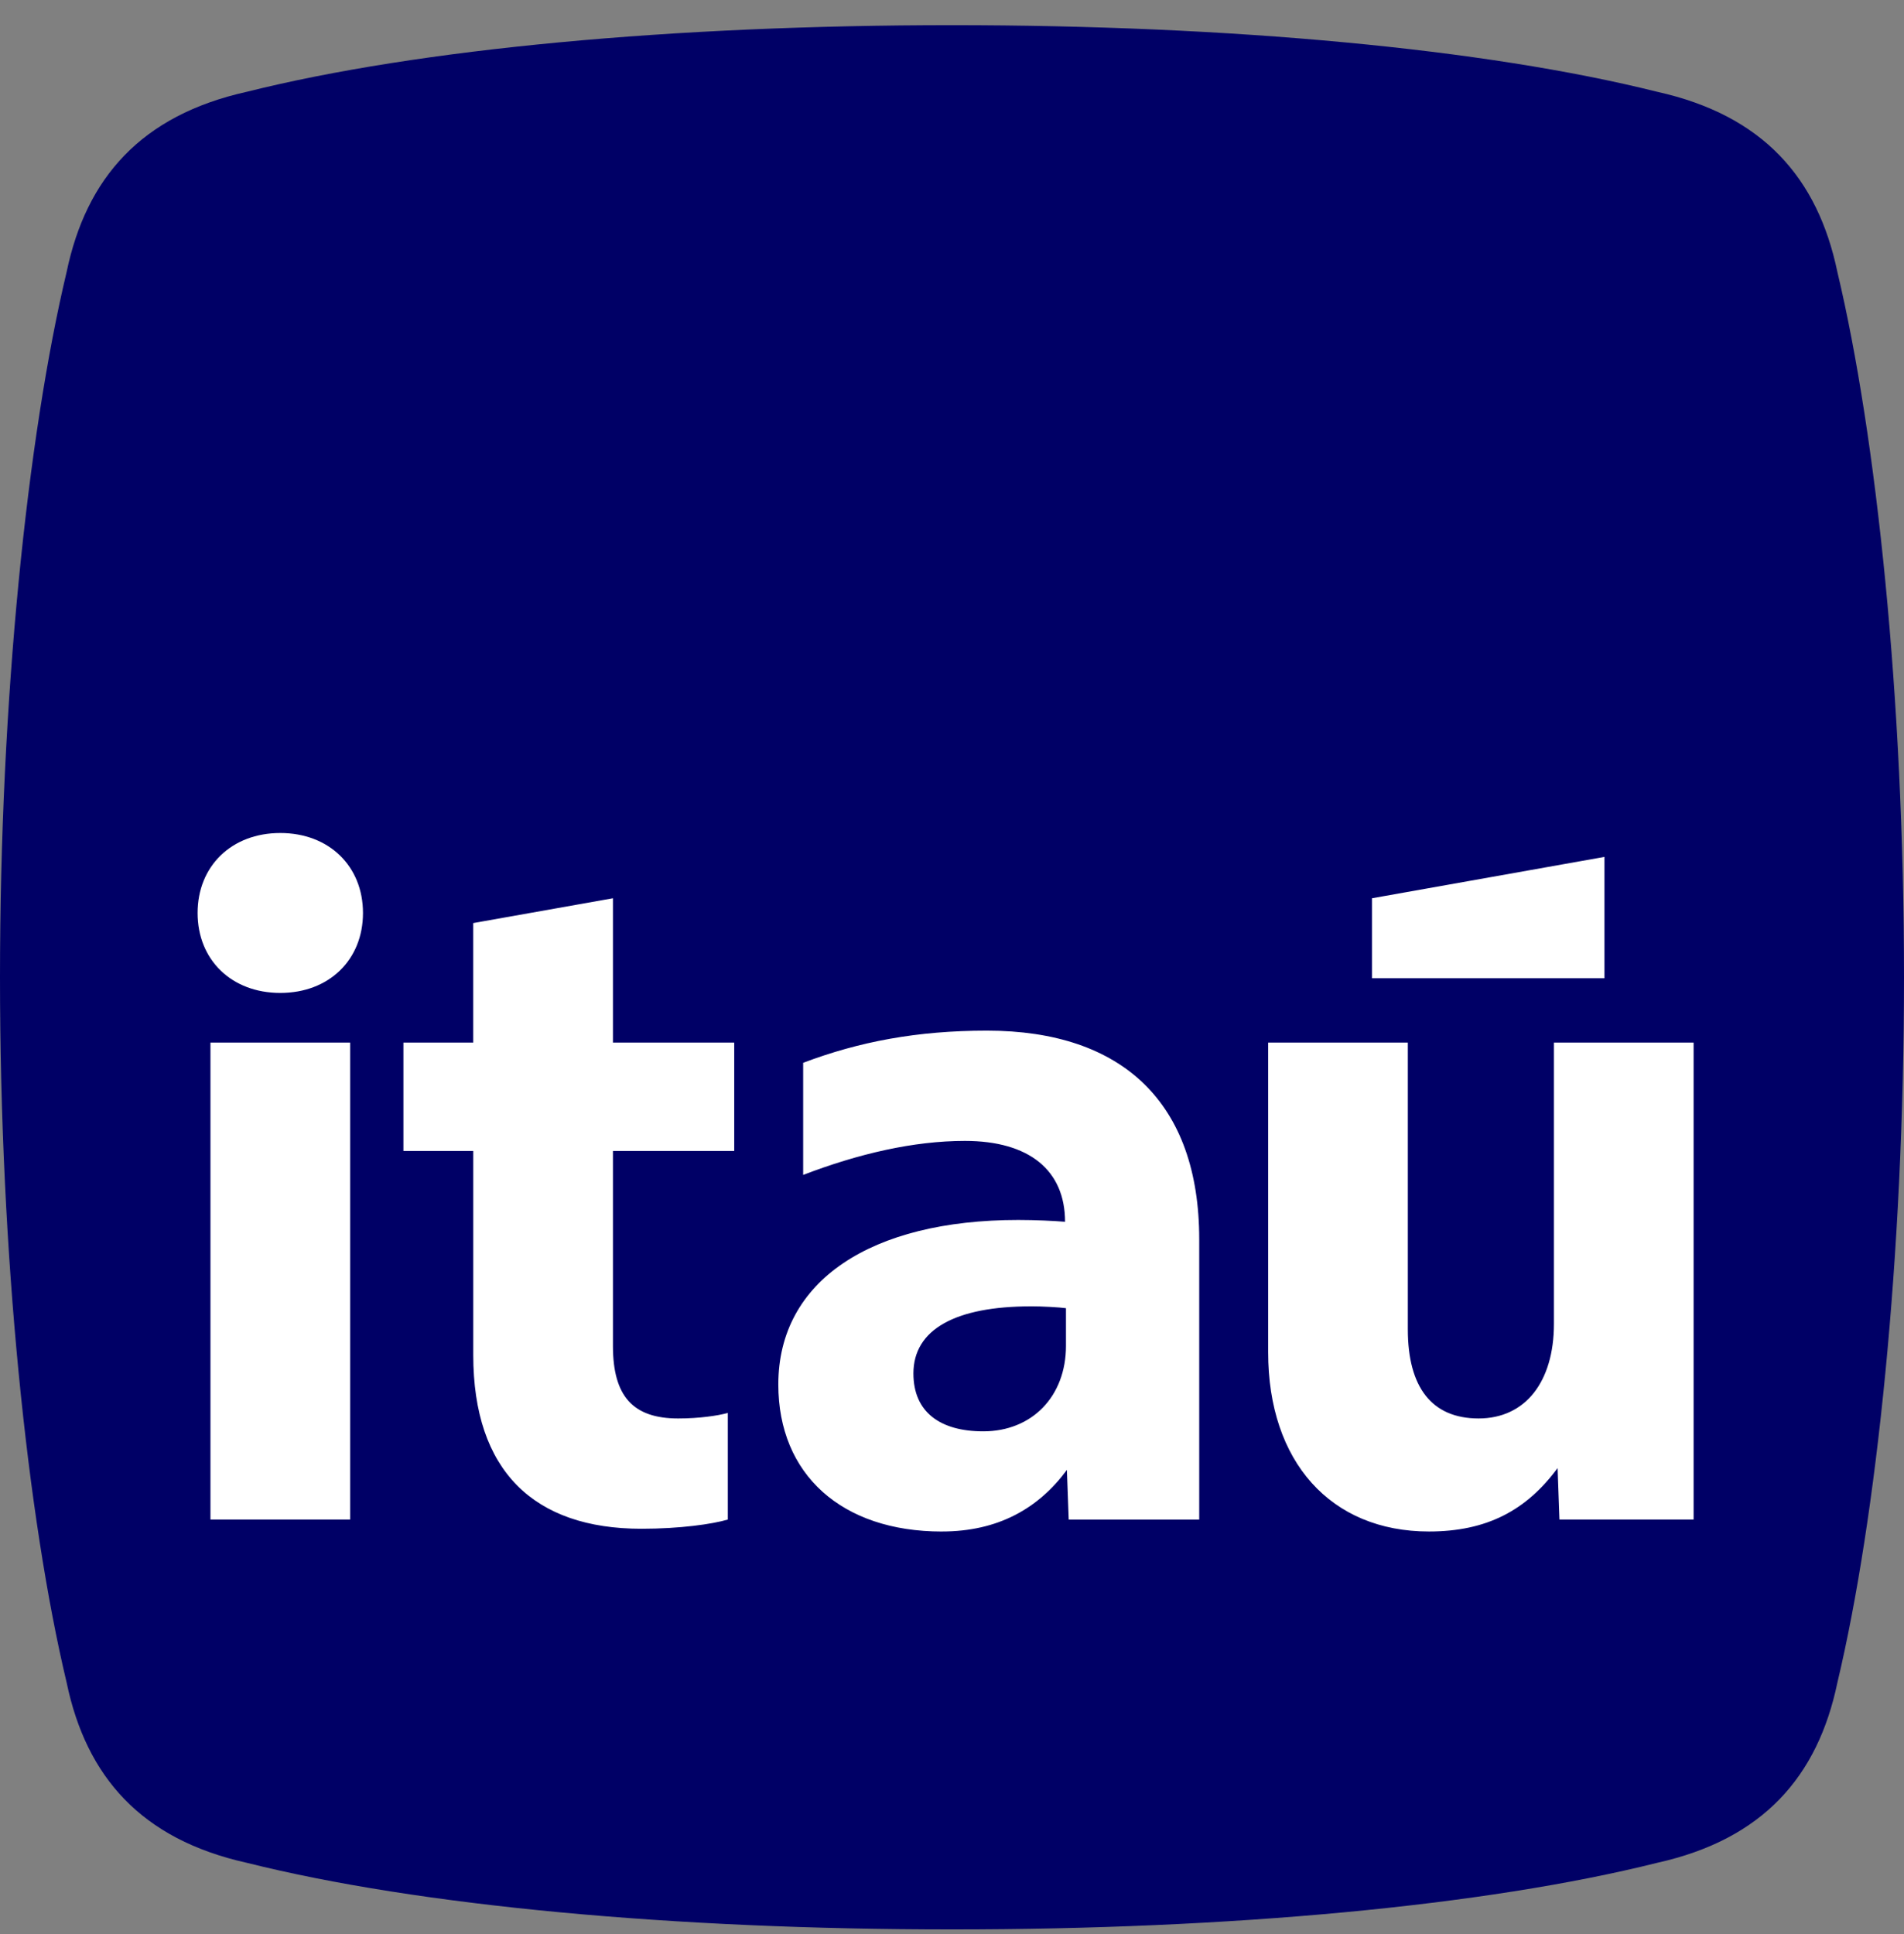
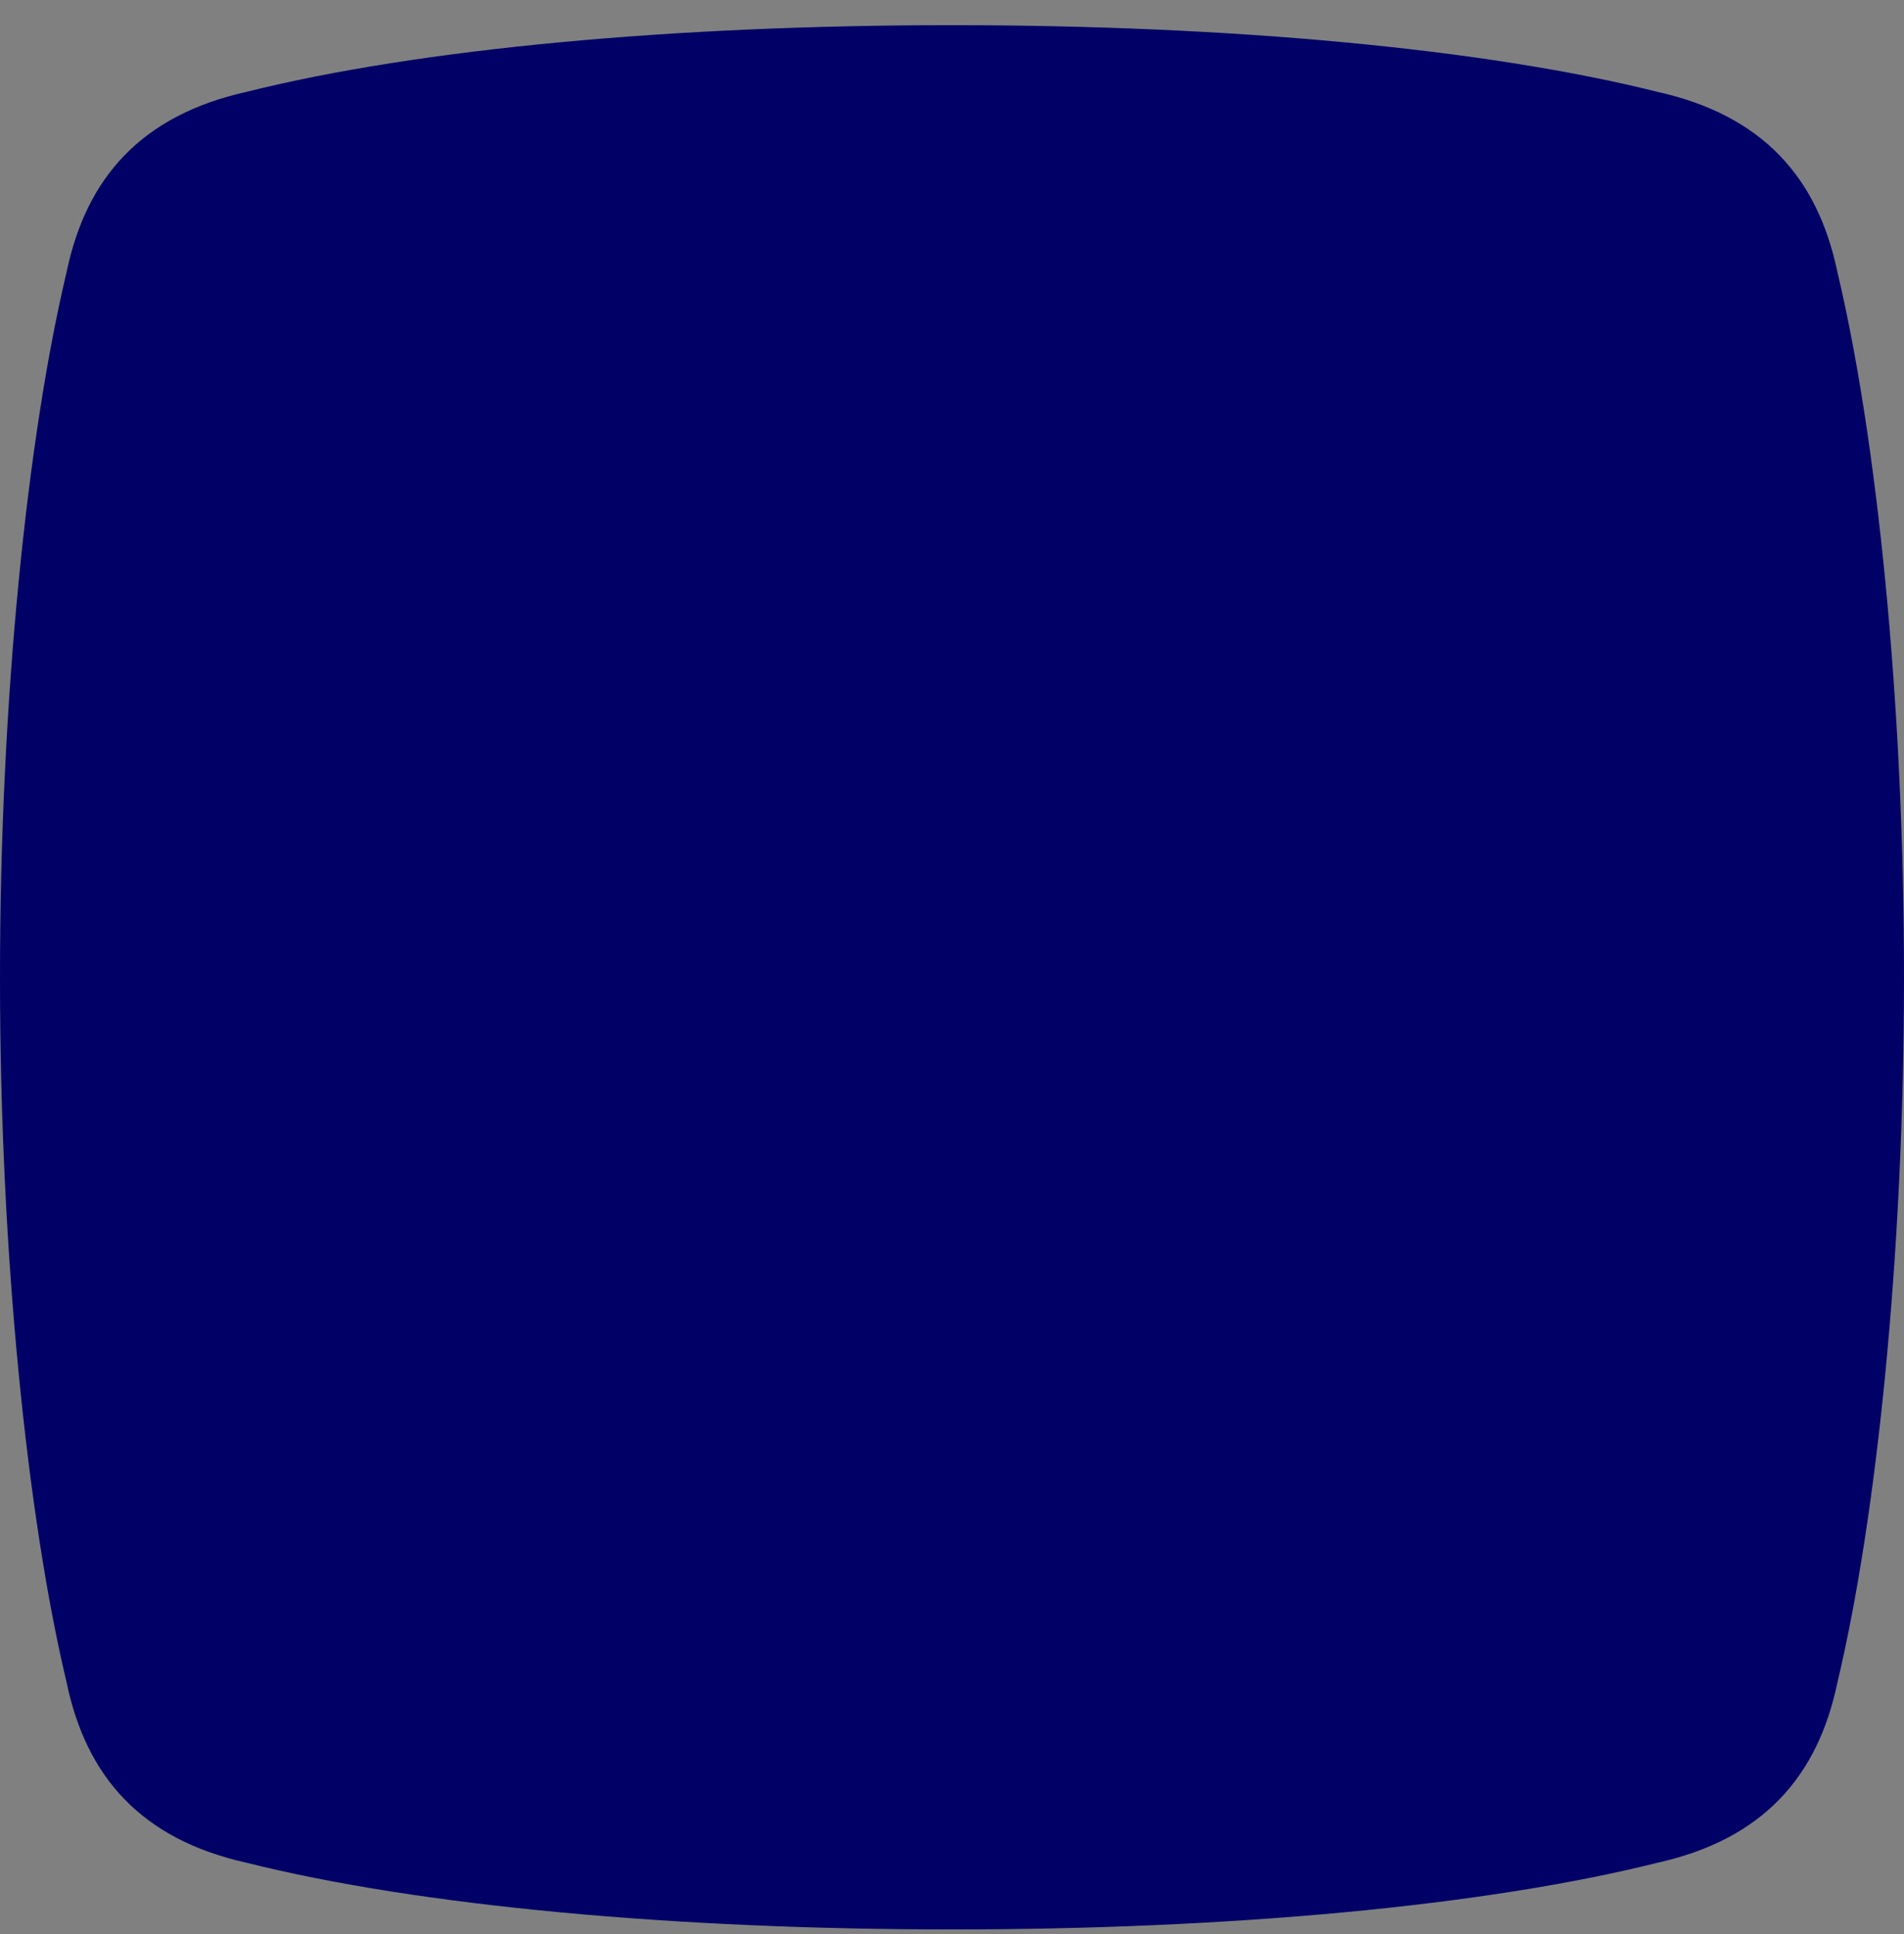
<svg xmlns="http://www.w3.org/2000/svg" width="64" height="65" viewBox="0 0 64 65" fill="none">
  <rect x="0" y="0" width="64" height="65" fill="#808080" stroke="none" />
  <path d="M0 32.846C0 23.496 0.922 14.673 2.239 9.142C2.897 5.982 4.741 3.875 8.296 3.085C14.091 1.636 22.651 0.846 32.001 0.846C41.35 0.846 49.91 1.636 55.704 3.085C59.26 3.875 61.103 5.981 61.761 9.142C63.078 14.673 64 23.496 64 32.846C64 42.195 63.078 51.018 61.761 56.549C61.103 59.709 59.259 61.816 55.704 62.606C49.91 64.055 41.35 64.845 32.001 64.845C22.651 64.845 14.091 64.055 8.297 62.606C4.741 61.816 2.898 59.709 2.24 56.549C0.922 51.019 0 42.196 0 32.846Z" fill="#000066" />
-   <path d="M9.421 33.371C11.059 33.371 12.201 32.259 12.201 30.684C12.201 29.109 11.059 27.996 9.421 27.996C7.783 27.996 6.642 29.109 6.642 30.684C6.642 32.259 7.784 33.371 9.421 33.371ZM11.769 51.069V35.039H7.074V51.069H11.769ZM15.908 38.684V45.541C15.908 49.433 17.947 51.379 21.56 51.379C22.858 51.379 23.939 51.224 24.464 51.07V47.487C24.124 47.58 23.506 47.672 22.796 47.672C21.282 47.672 20.603 46.931 20.603 45.232V38.684H24.68V35.039H20.603V30.189L15.907 31.023V35.039H13.56V38.684H15.907H15.908ZM31.661 51.471C33.545 51.471 34.904 50.699 35.862 49.402L35.923 51.07H40.31V41.649C40.31 37.078 37.746 34.638 33.174 34.638C30.827 34.638 28.881 35.008 26.997 35.719V39.487C28.85 38.777 30.703 38.344 32.433 38.344C34.595 38.344 35.8 39.332 35.8 41.062C35.429 41.031 34.812 41.001 34.224 41.001C29.282 41.001 26.162 43.039 26.162 46.53C26.162 49.557 28.294 51.472 31.66 51.472L31.661 51.471ZM34.657 43.903C35.028 43.903 35.615 43.935 35.831 43.966V45.232C35.831 46.931 34.688 48.105 33.051 48.105C31.599 48.105 30.703 47.456 30.703 46.159C30.703 44.676 32.124 43.904 34.657 43.904V43.903ZM48.032 51.471C49.977 51.471 51.306 50.761 52.356 49.34L52.418 51.069H56.928V35.039H52.233V44.491C52.233 46.437 51.275 47.672 49.7 47.672C48.125 47.672 47.322 46.622 47.322 44.676V35.039H42.627V45.448C42.627 49.124 44.727 51.471 48.032 51.471H48.032ZM53.931 32.877V28.799L46.117 30.189V32.877H53.931Z" fill="white" />
</svg>